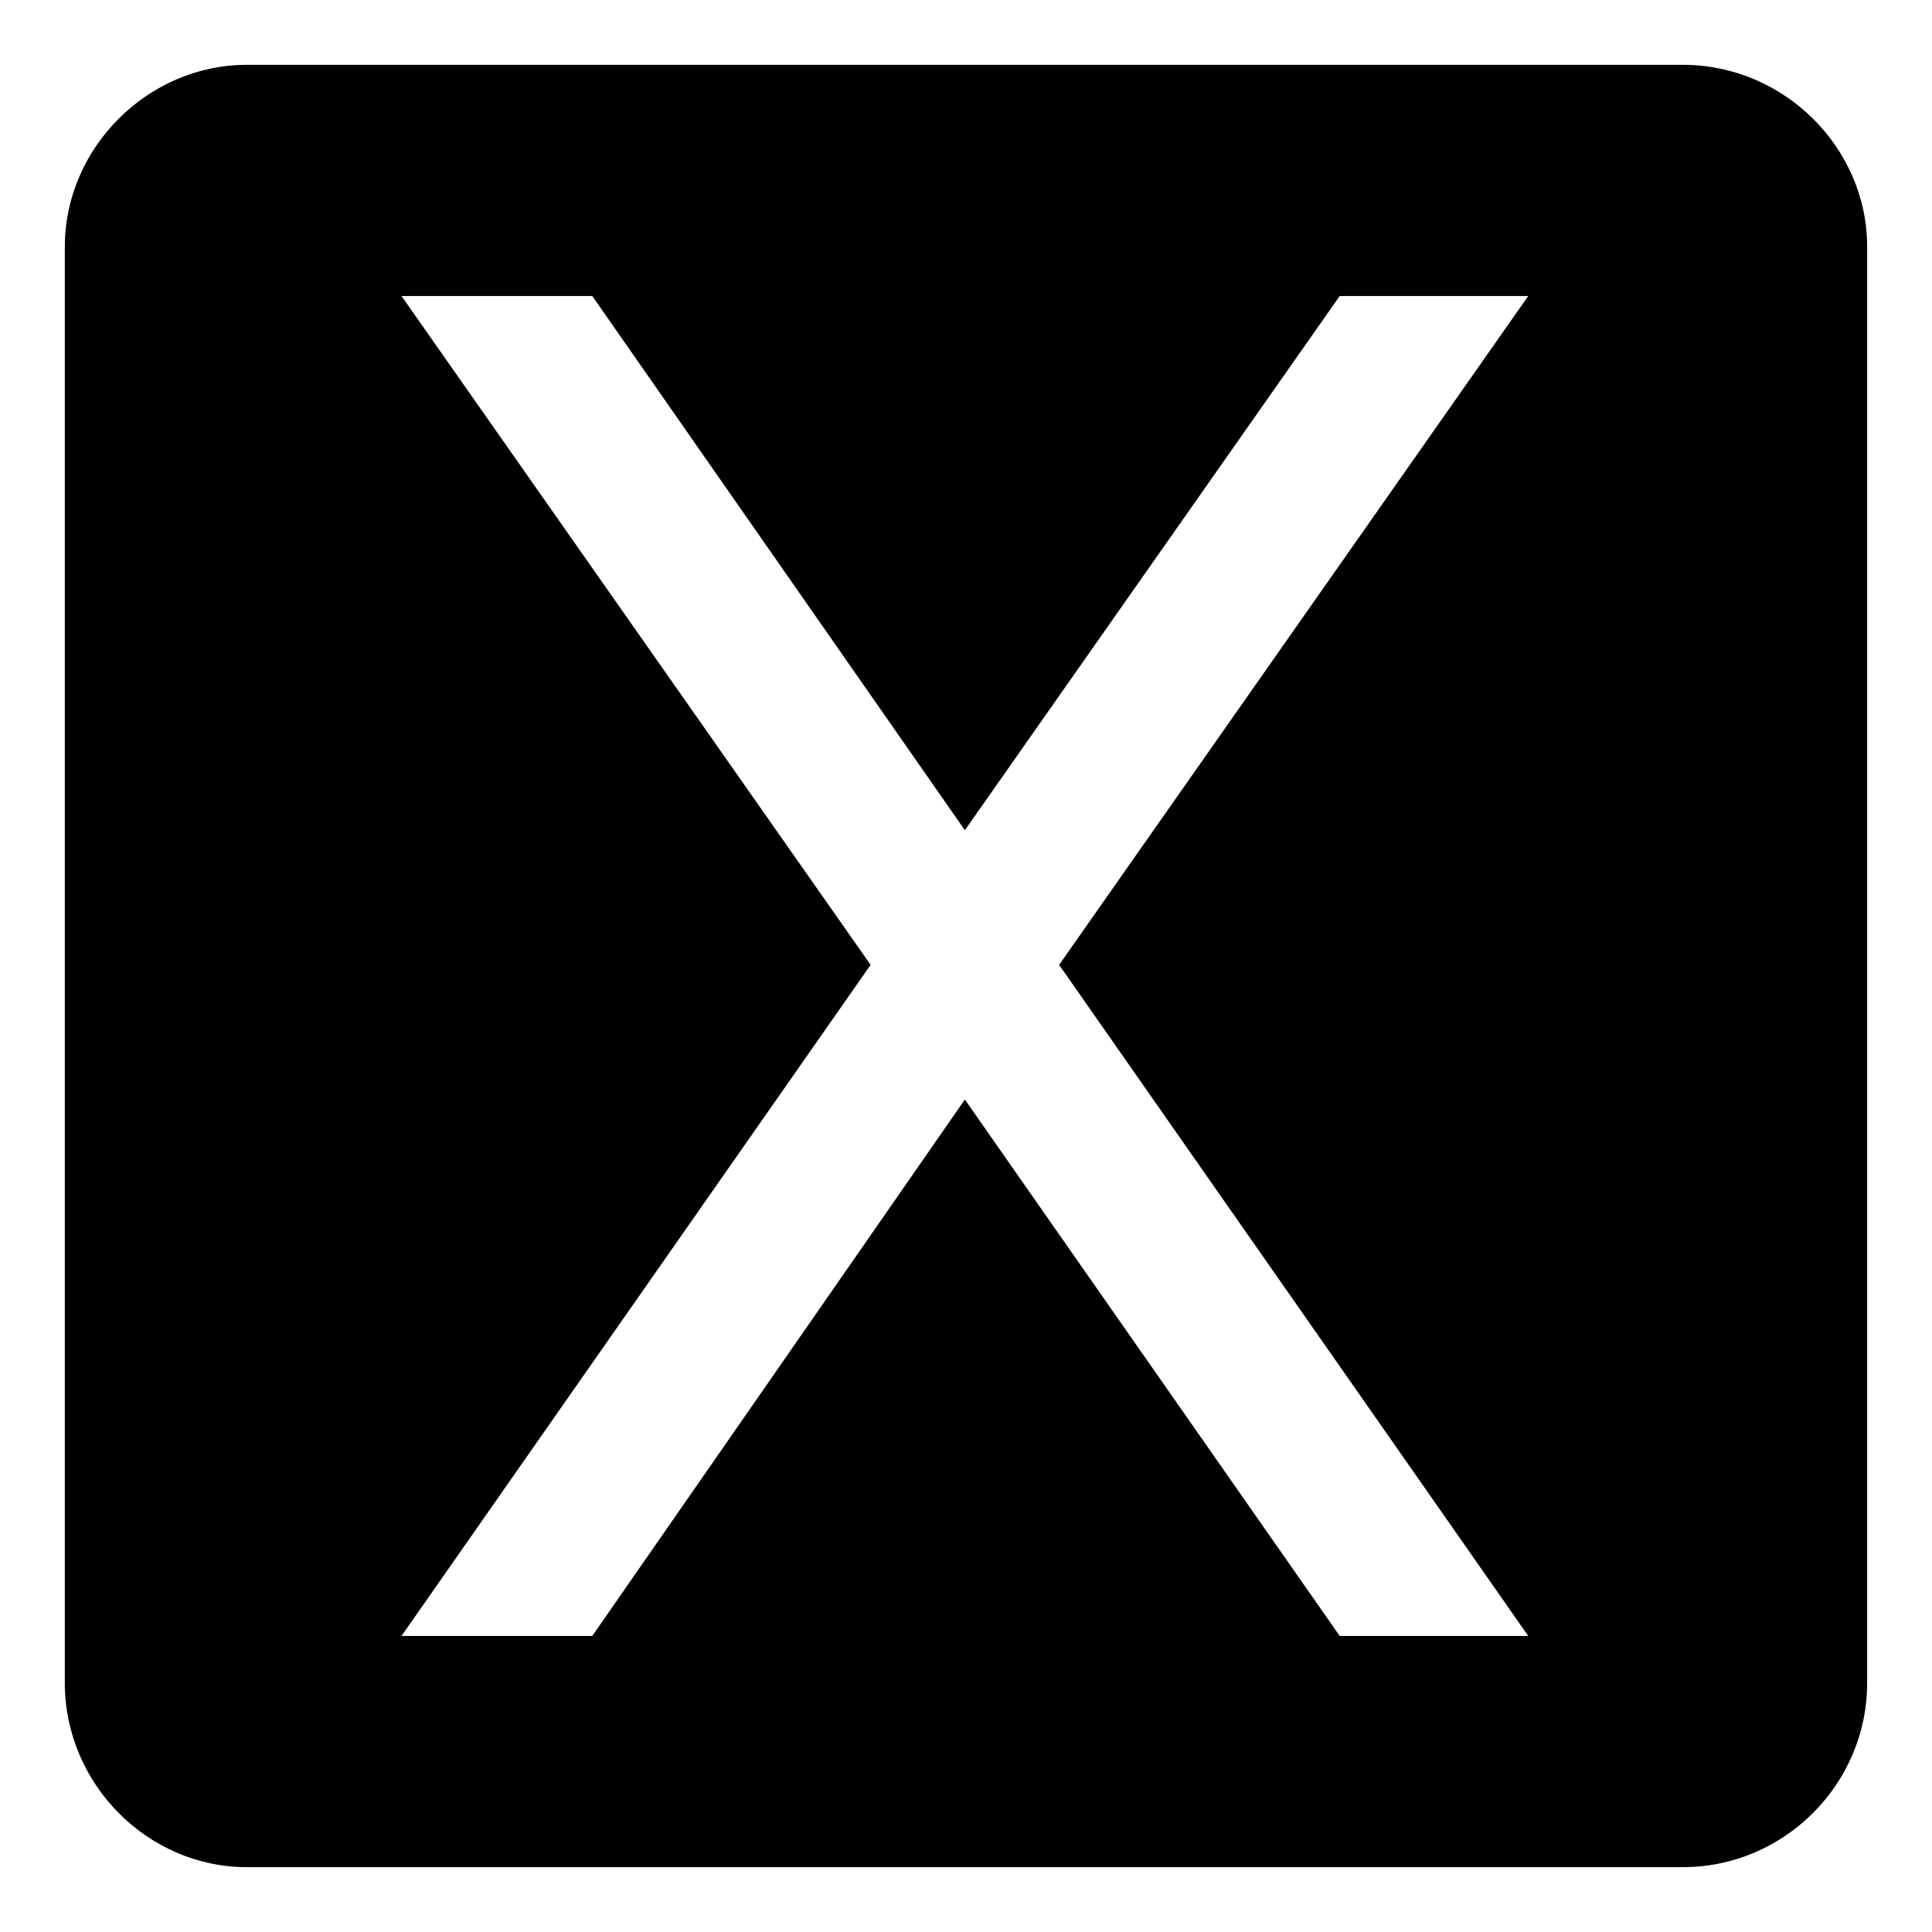
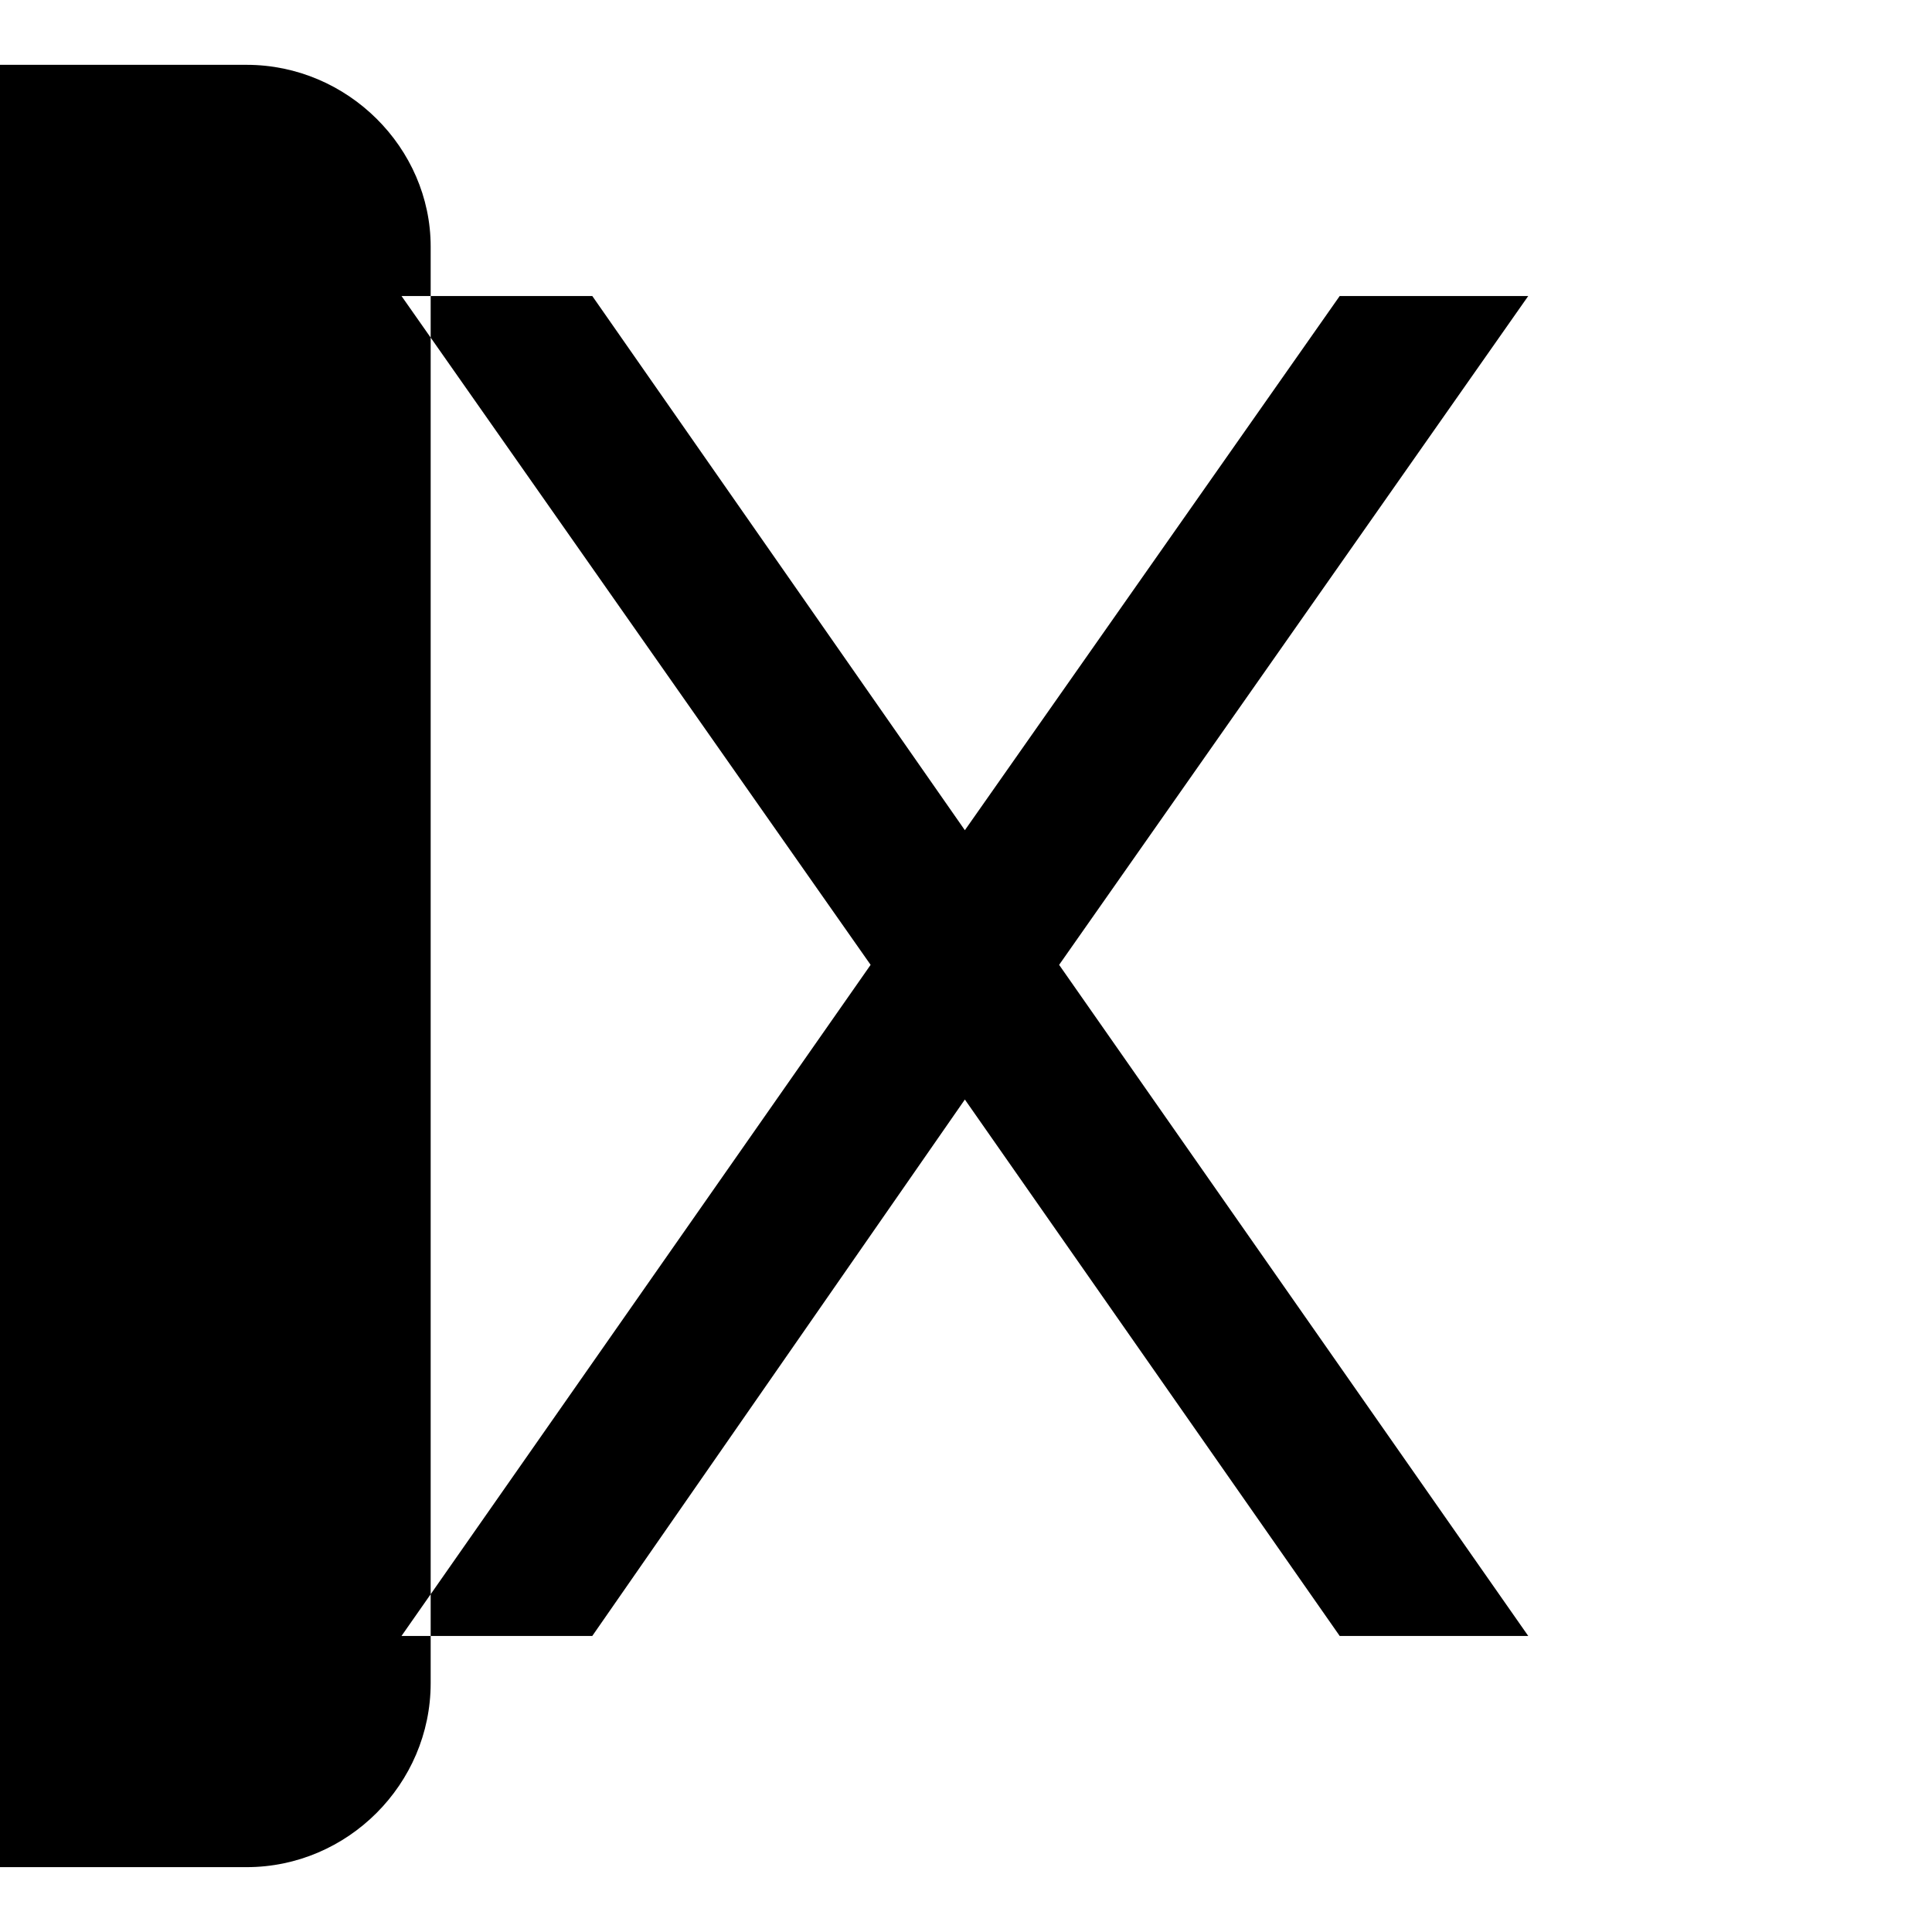
<svg xmlns="http://www.w3.org/2000/svg" fill="#000000" width="800px" height="800px" version="1.1" viewBox="144 144 512 512">
-   <path d="m209.36 161.18h380.68c26.766 0 48.773 22.008 48.773 48.18v380.68c0 26.766-22.008 48.773-48.773 48.773h-380.68c-26.172 0-48.18-22.008-48.18-48.773v-380.68c0-26.172 22.008-48.18 48.18-48.18zm91.602 61.266 98.738 141.57 99.336-141.57h49.965l-124.32 177.25 124.32 177.85h-49.965l-99.336-142.16-98.738 142.16h-50.559l124.32-177.85-124.32-177.25z" fill-rule="evenodd" />
+   <path d="m209.36 161.18c26.766 0 48.773 22.008 48.773 48.18v380.68c0 26.766-22.008 48.773-48.773 48.773h-380.68c-26.172 0-48.18-22.008-48.18-48.773v-380.68c0-26.172 22.008-48.18 48.18-48.18zm91.602 61.266 98.738 141.57 99.336-141.57h49.965l-124.32 177.25 124.32 177.85h-49.965l-99.336-142.16-98.738 142.16h-50.559l124.32-177.85-124.32-177.25z" fill-rule="evenodd" />
</svg>